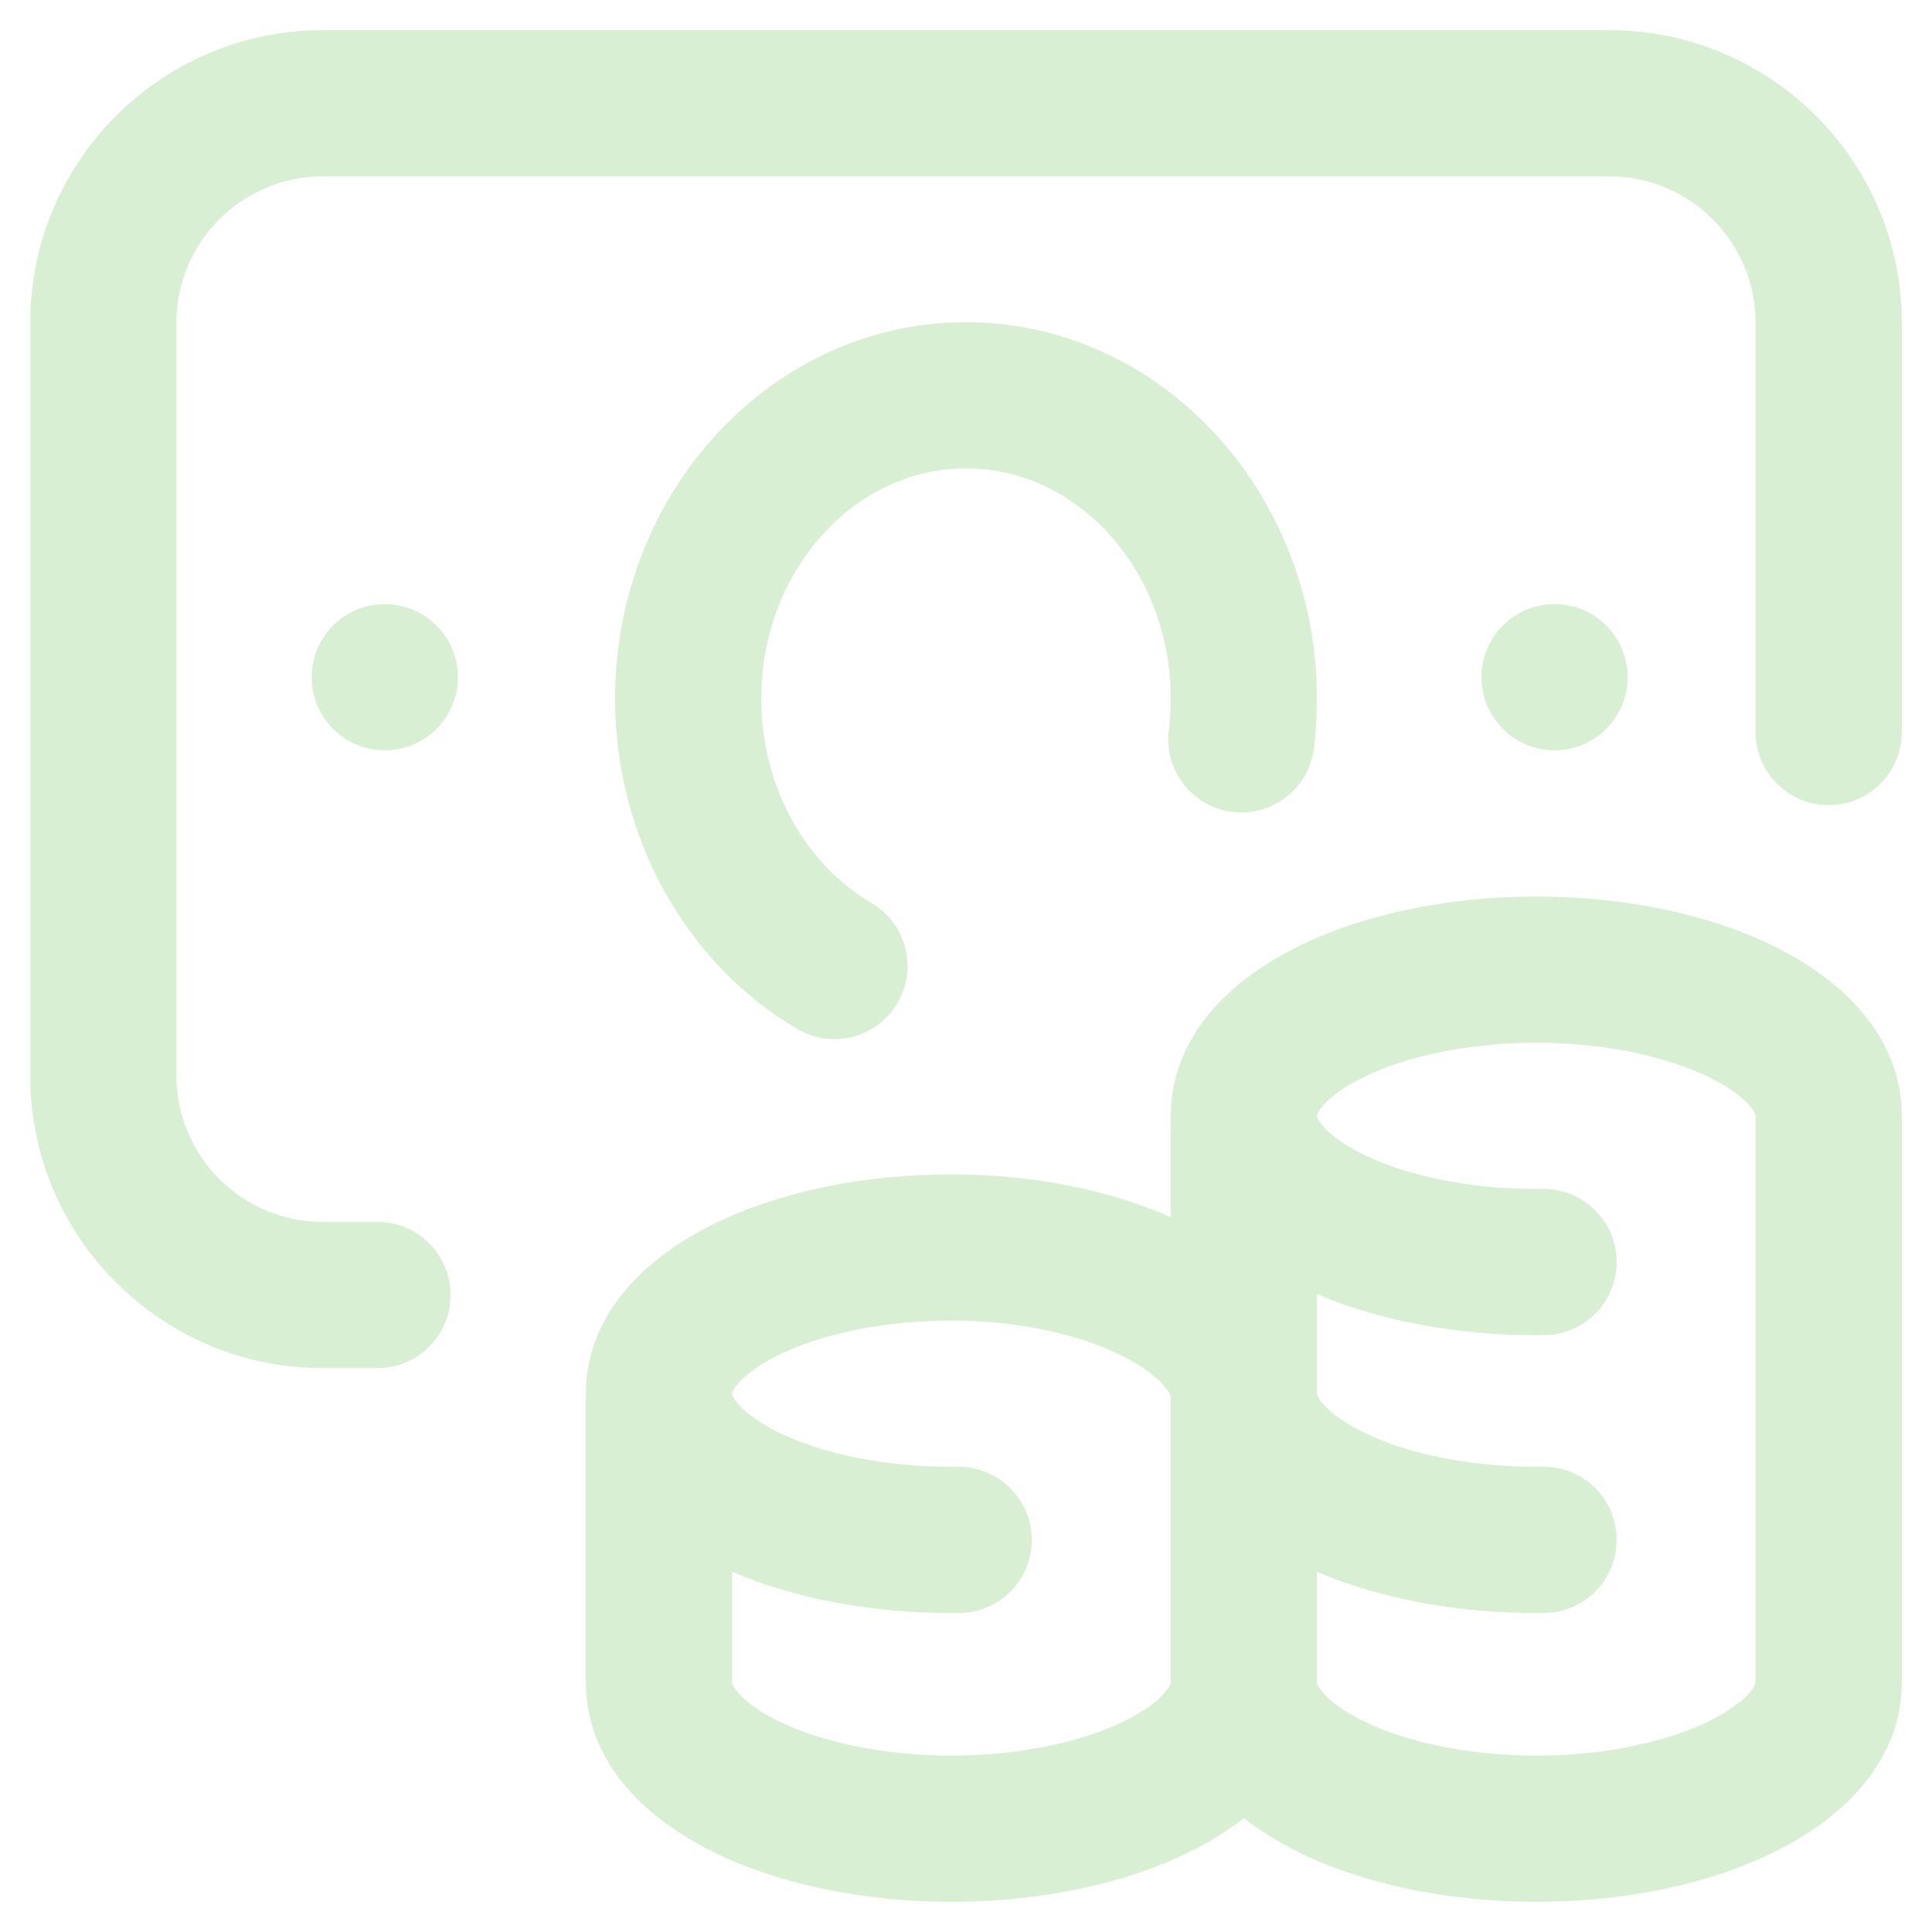
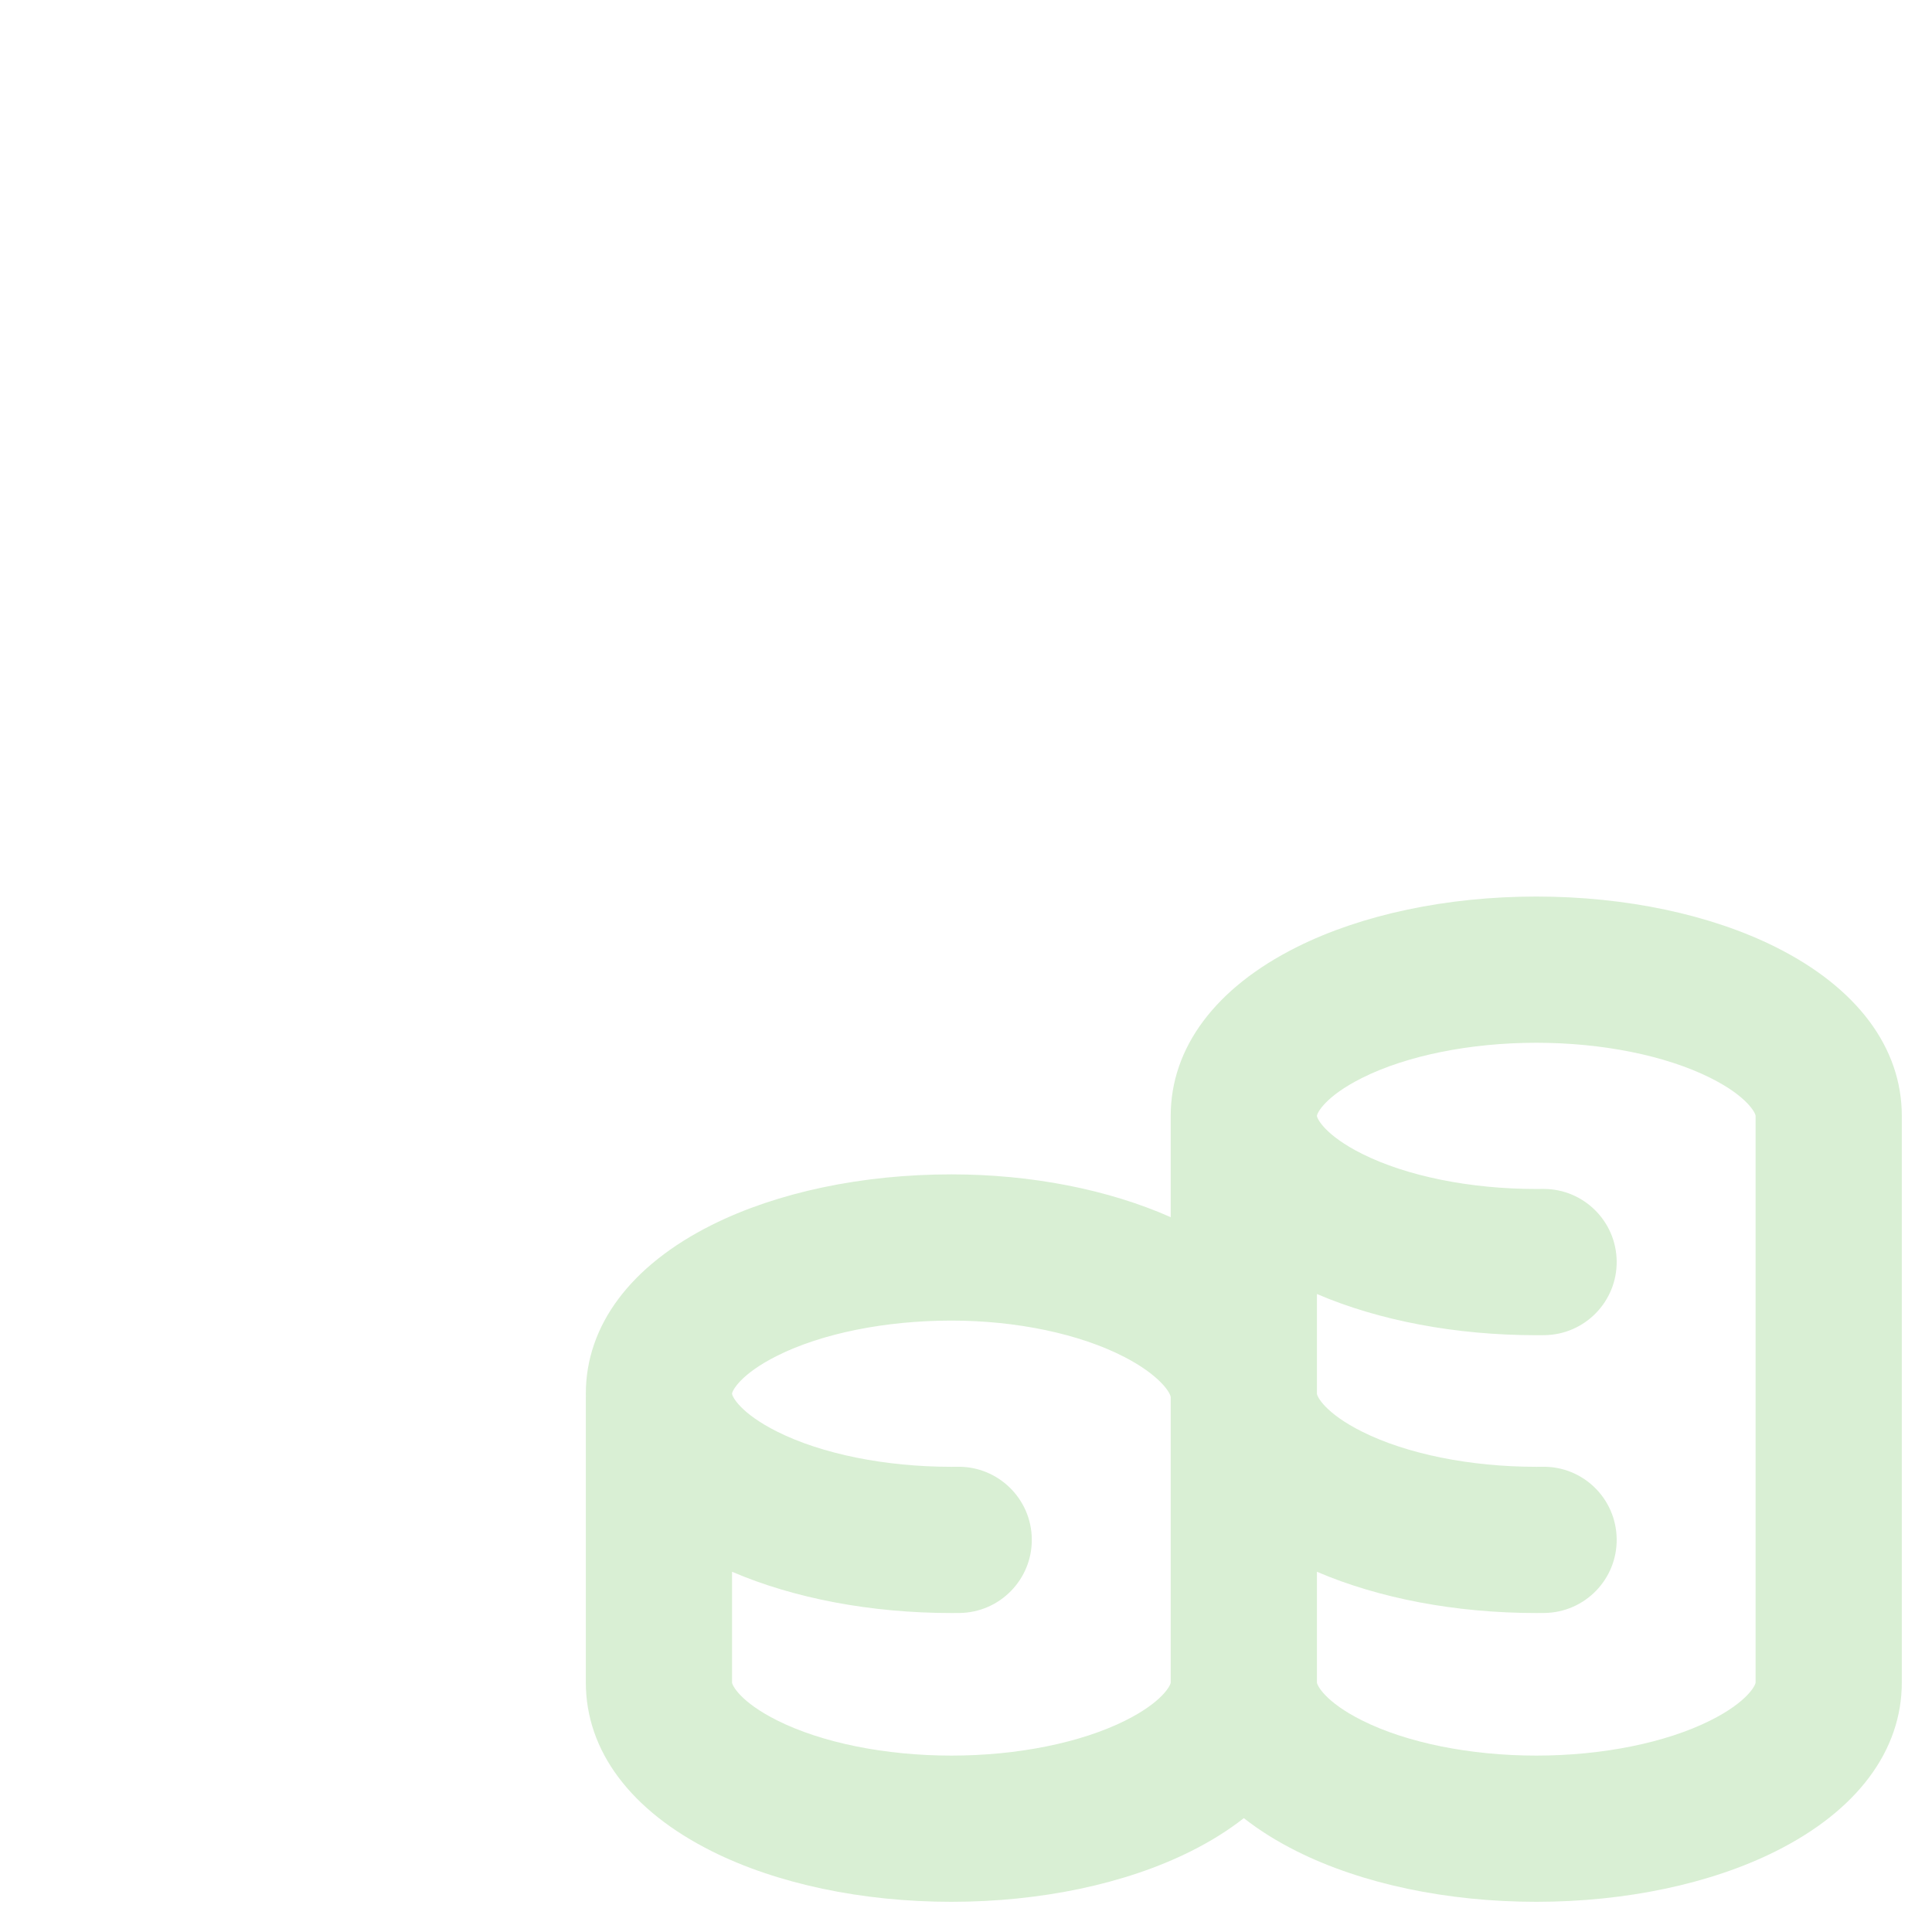
<svg xmlns="http://www.w3.org/2000/svg" width="120" height="120" viewBox="0 0 120 120" fill="none">
-   <path d="M110.294 58.826C106.246 56.801 100.963 55.686 95.42 55.686C89.877 55.686 84.594 56.801 80.545 58.826C75.495 61.35 72.715 65.073 72.715 69.309C72.715 69.444 72.718 69.578 72.723 69.712C72.718 69.804 72.715 69.896 72.715 69.99V75.601C68.832 73.882 64.058 72.942 59.092 72.942C53.549 72.942 48.266 74.057 44.217 76.082C39.167 78.606 36.387 82.329 36.387 86.565C36.387 86.619 36.389 86.672 36.39 86.726C36.389 86.749 36.387 86.77 36.387 86.792V104.502C36.387 108.738 39.167 112.461 44.217 114.985C48.266 117.01 53.549 118.125 59.092 118.125C64.635 118.125 69.918 117.01 73.966 114.985C75.202 114.368 76.3 113.678 77.256 112.928C78.212 113.678 79.31 114.368 80.545 114.985C84.594 117.01 89.877 118.125 95.42 118.125C100.963 118.125 106.246 117.01 110.294 114.985C115.345 112.461 118.125 108.738 118.125 104.502V69.309C118.125 65.073 115.345 61.35 110.294 58.826ZM69.905 106.862C67.133 108.248 63.192 109.043 59.092 109.043C54.992 109.043 51.05 108.248 48.279 106.862C45.957 105.702 45.469 104.659 45.469 104.502V97.625C49.327 99.282 54.102 100.188 59.092 100.188C59.261 100.188 59.431 100.187 59.599 100.185C62.107 100.155 64.116 98.099 64.087 95.591C64.058 93.084 61.996 91.077 59.493 91.103C59.36 91.105 59.226 91.106 59.092 91.106C54.992 91.106 51.051 90.311 48.279 88.925C45.957 87.765 45.469 86.722 45.469 86.565C45.469 86.408 45.957 85.365 48.279 84.205C51.05 82.819 54.992 82.024 59.092 82.024C63.144 82.024 67.065 82.85 69.849 84.29C72.035 85.421 72.715 86.52 72.715 86.792V104.502C72.715 104.659 72.226 105.702 69.905 106.862ZM109.043 104.502C109.043 104.659 108.554 105.702 106.233 106.862C103.462 108.248 99.52 109.043 95.42 109.043C91.32 109.043 87.378 108.248 84.607 106.862C82.286 105.702 81.797 104.659 81.797 104.502V97.625C85.655 99.282 90.43 100.188 95.42 100.188C95.591 100.188 95.761 100.187 95.931 100.184C98.438 100.153 100.446 98.095 100.415 95.588C100.383 93.079 98.334 91.07 95.817 91.103C95.685 91.105 95.553 91.106 95.42 91.106C91.32 91.106 87.378 90.311 84.607 88.925C82.286 87.765 81.797 86.722 81.797 86.565V80.373C85.654 82.029 90.432 82.932 95.42 82.932C95.591 82.932 95.761 82.931 95.931 82.929C98.438 82.897 100.446 80.839 100.415 78.332C100.384 75.843 98.356 73.847 95.876 73.847C95.856 73.847 95.837 73.847 95.817 73.847C95.685 73.849 95.553 73.85 95.42 73.85C91.32 73.85 87.379 73.055 84.608 71.669C82.286 70.509 81.797 69.466 81.797 69.309C81.797 69.152 82.286 68.109 84.607 66.949C87.378 65.563 91.32 64.768 95.42 64.768C99.52 64.768 103.462 65.563 106.233 66.949C108.554 68.109 109.043 69.152 109.043 69.309V104.502Z" fill="#D9EFD4" />
-   <path d="M118.125 20.039V45.469C118.125 47.977 116.092 50.01 113.584 50.01C111.076 50.01 109.043 47.977 109.043 45.469V20.039C109.043 15.031 104.968 10.957 99.961 10.957H20.039C15.031 10.957 10.957 15.031 10.957 20.039V66.811C10.957 71.819 15.031 75.894 20.039 75.894H23.445C25.953 75.894 27.986 77.926 27.986 80.435C27.986 82.943 25.953 84.976 23.445 84.976H20.039C10.023 84.976 1.875 76.828 1.875 66.811V20.039C1.875 10.023 10.023 1.875 20.039 1.875H99.961C109.977 1.875 118.125 10.023 118.125 20.039ZM72.707 43.921C72.712 43.747 72.715 43.572 72.715 43.398C72.715 35.51 67.011 29.094 60 29.094C52.989 29.094 47.285 35.51 47.285 43.398C47.285 48.74 49.909 53.602 54.131 56.086C56.293 57.358 57.014 60.141 55.743 62.302C54.897 63.741 53.381 64.542 51.824 64.542C51.042 64.542 50.249 64.34 49.526 63.914C42.542 59.806 38.203 51.944 38.203 43.398C38.203 30.503 47.981 20.012 60 20.012C72.019 20.012 81.797 30.503 81.797 43.398C81.797 43.67 81.792 43.941 81.784 44.211C81.76 44.968 81.701 45.73 81.61 46.475C81.304 48.965 79.039 50.735 76.55 50.43C74.06 50.124 72.29 47.859 72.595 45.369C72.654 44.894 72.691 44.406 72.707 43.921ZM23.899 37.522C26.407 37.522 28.44 39.555 28.44 42.063C28.44 44.571 26.407 46.604 23.899 46.604C21.391 46.604 19.358 44.571 19.358 42.063C19.358 39.555 21.391 37.522 23.899 37.522ZM96.555 46.604C94.047 46.604 92.014 44.571 92.014 42.063C92.014 39.555 94.047 37.522 96.555 37.522C99.063 37.522 101.096 39.555 101.096 42.063C101.096 44.571 99.063 46.604 96.555 46.604Z" fill="#D9EFD4" />
+   <path d="M110.294 58.826C106.246 56.801 100.963 55.686 95.42 55.686C89.877 55.686 84.594 56.801 80.545 58.826C75.495 61.35 72.715 65.073 72.715 69.309C72.718 69.804 72.715 69.896 72.715 69.99V75.601C68.832 73.882 64.058 72.942 59.092 72.942C53.549 72.942 48.266 74.057 44.217 76.082C39.167 78.606 36.387 82.329 36.387 86.565C36.387 86.619 36.389 86.672 36.39 86.726C36.389 86.749 36.387 86.77 36.387 86.792V104.502C36.387 108.738 39.167 112.461 44.217 114.985C48.266 117.01 53.549 118.125 59.092 118.125C64.635 118.125 69.918 117.01 73.966 114.985C75.202 114.368 76.3 113.678 77.256 112.928C78.212 113.678 79.31 114.368 80.545 114.985C84.594 117.01 89.877 118.125 95.42 118.125C100.963 118.125 106.246 117.01 110.294 114.985C115.345 112.461 118.125 108.738 118.125 104.502V69.309C118.125 65.073 115.345 61.35 110.294 58.826ZM69.905 106.862C67.133 108.248 63.192 109.043 59.092 109.043C54.992 109.043 51.05 108.248 48.279 106.862C45.957 105.702 45.469 104.659 45.469 104.502V97.625C49.327 99.282 54.102 100.188 59.092 100.188C59.261 100.188 59.431 100.187 59.599 100.185C62.107 100.155 64.116 98.099 64.087 95.591C64.058 93.084 61.996 91.077 59.493 91.103C59.36 91.105 59.226 91.106 59.092 91.106C54.992 91.106 51.051 90.311 48.279 88.925C45.957 87.765 45.469 86.722 45.469 86.565C45.469 86.408 45.957 85.365 48.279 84.205C51.05 82.819 54.992 82.024 59.092 82.024C63.144 82.024 67.065 82.85 69.849 84.29C72.035 85.421 72.715 86.52 72.715 86.792V104.502C72.715 104.659 72.226 105.702 69.905 106.862ZM109.043 104.502C109.043 104.659 108.554 105.702 106.233 106.862C103.462 108.248 99.52 109.043 95.42 109.043C91.32 109.043 87.378 108.248 84.607 106.862C82.286 105.702 81.797 104.659 81.797 104.502V97.625C85.655 99.282 90.43 100.188 95.42 100.188C95.591 100.188 95.761 100.187 95.931 100.184C98.438 100.153 100.446 98.095 100.415 95.588C100.383 93.079 98.334 91.07 95.817 91.103C95.685 91.105 95.553 91.106 95.42 91.106C91.32 91.106 87.378 90.311 84.607 88.925C82.286 87.765 81.797 86.722 81.797 86.565V80.373C85.654 82.029 90.432 82.932 95.42 82.932C95.591 82.932 95.761 82.931 95.931 82.929C98.438 82.897 100.446 80.839 100.415 78.332C100.384 75.843 98.356 73.847 95.876 73.847C95.856 73.847 95.837 73.847 95.817 73.847C95.685 73.849 95.553 73.85 95.42 73.85C91.32 73.85 87.379 73.055 84.608 71.669C82.286 70.509 81.797 69.466 81.797 69.309C81.797 69.152 82.286 68.109 84.607 66.949C87.378 65.563 91.32 64.768 95.42 64.768C99.52 64.768 103.462 65.563 106.233 66.949C108.554 68.109 109.043 69.152 109.043 69.309V104.502Z" fill="#D9EFD4" />
</svg>